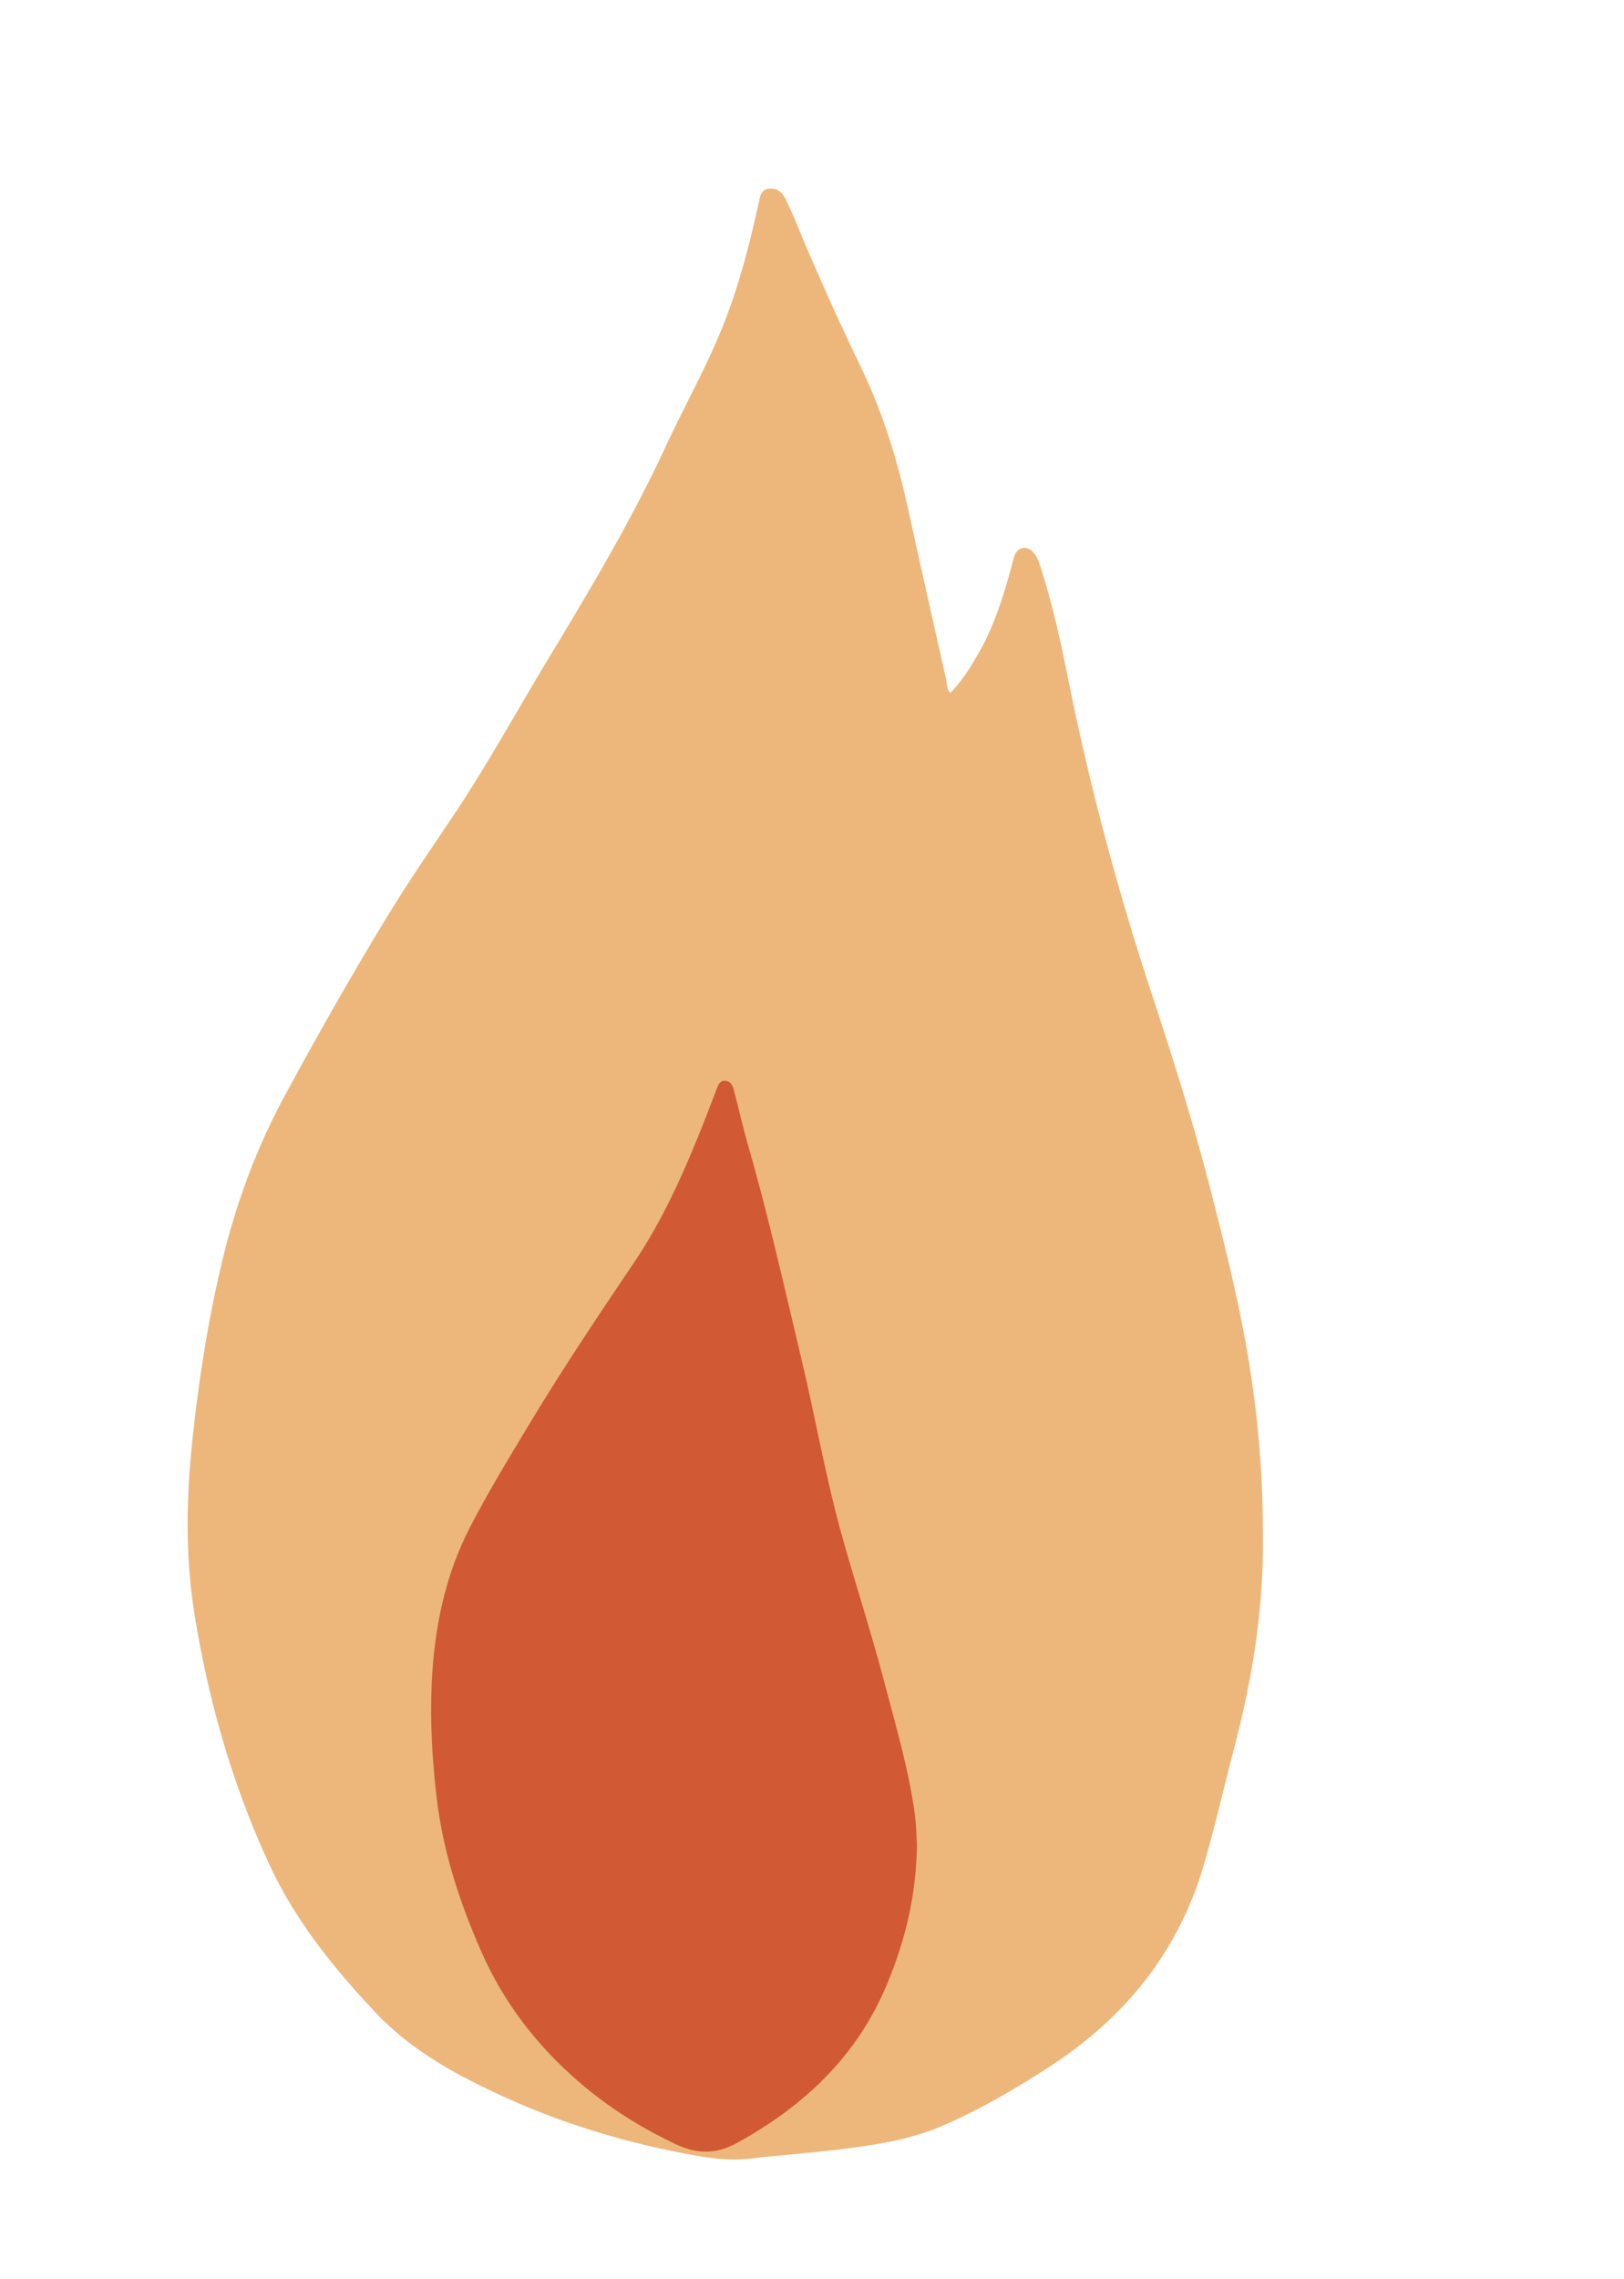
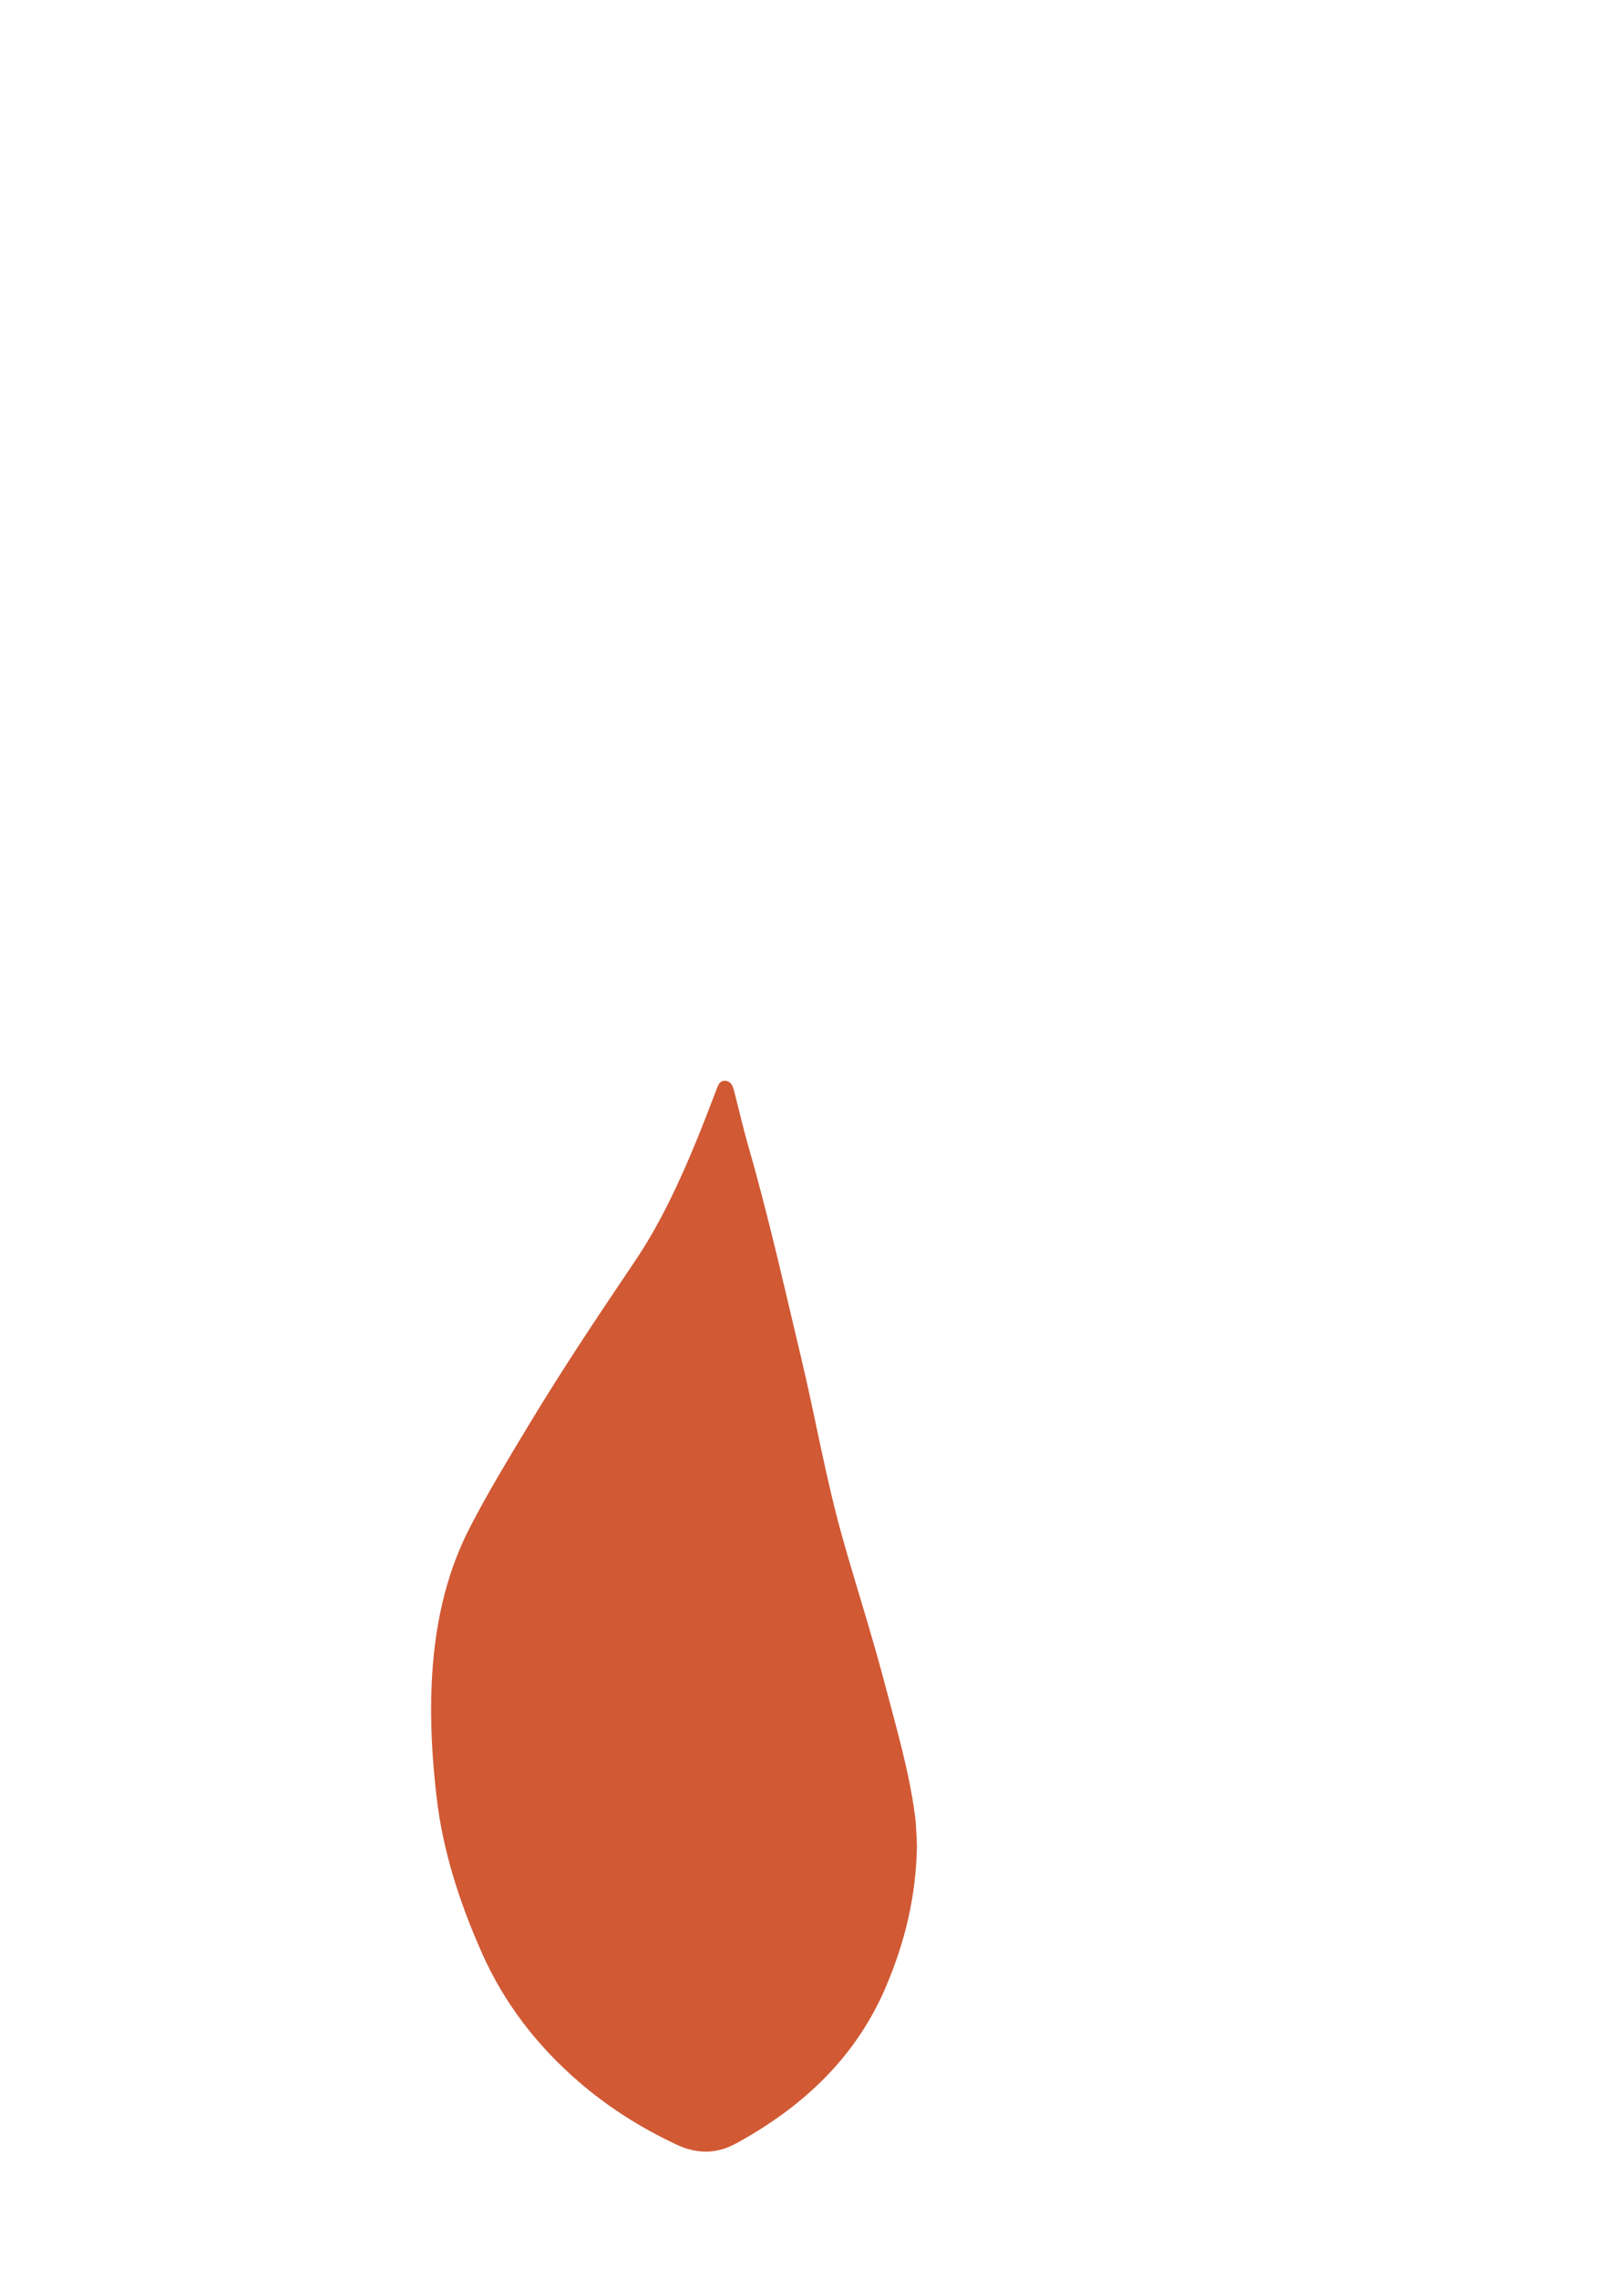
<svg xmlns="http://www.w3.org/2000/svg" data-bbox="54.767 55.01 313.833 575.067" viewBox="0 0 474 665" data-type="color">
  <g>
-     <path d="M277.32 202.2c3.38-3.37 5.84-7.35 8.19-11.42 4.8-8.33 7.55-17.44 10.03-26.65.21-.79.36-1.61.7-2.34 1.05-2.22 3.35-2.58 5.13-.86 1.15 1.12 1.7 2.56 2.18 4.03 3.56 10.96 6.02 22.2 8.28 33.47 6.21 30.92 14.37 61.31 24.23 91.24 6.15 18.67 12.07 37.39 16.99 56.43 4.71 18.24 9.29 36.5 12.08 55.15 1.44 9.59 2.45 19.24 3 28.93.39 6.9.48 13.79.47 20.69-.02 20.08-3.29 39.68-8.36 59.04-2.96 11.3-5.54 22.68-8.8 33.91-7.46 25.75-23.23 45.04-45.44 59.38-10.06 6.49-20.43 12.57-31.44 17.25-8.5 3.61-17.68 5.12-26.89 6.34-9.71 1.29-19.47 1.95-29.2 3.06-5.75.65-11.43-.2-17.03-1.23-18.47-3.4-36.36-8.73-53.5-16.47-14.21-6.41-27.78-13.68-38.65-25.3-12.04-12.86-23-26.42-30.5-42.49-10.85-23.25-17.83-47.71-21.95-72.94-2.7-16.54-2.53-33.25-.82-49.95 1.83-17.86 4.56-35.55 8.71-53.03 4.05-17.03 10.01-33.27 18.35-48.69 9.5-17.56 19.35-34.92 29.72-51.97 5.89-9.69 12.28-19.06 18.62-28.46 10.61-15.74 19.7-32.4 29.52-48.62 11.95-19.73 23.68-39.58 33.4-60.51 5.73-12.35 12.49-24.22 17.39-36.93 4.27-11.08 7.17-22.58 9.74-34.16.37-1.68.55-3.74 2.96-4.05 2.54-.32 4 1.32 4.92 3.17 1.74 3.48 3.17 7.12 4.68 10.72a832 832 0 0 0 17.24 38.17c6.42 13.3 10.71 27.29 13.85 41.69 3.61 16.54 7.34 33.06 11.07 49.58.27 1.22.09 2.59 1.13 3.82" fill="#edb77b" data-color="1" />
    <path d="M267.63 538.35c-.22 15.01-3.53 28.11-8.82 40.76-8.76 20.95-24.28 35.46-43.84 46.2-5.95 3.27-11.65 3.17-17.65.34-10.31-4.86-19.84-10.86-28.48-18.34-12.13-10.5-21.72-22.91-28.21-37.56-6.47-14.61-11.41-29.69-13.24-45.72-1.25-10.94-1.9-21.89-1.39-32.85.74-15.87 3.77-31.25 11.15-45.54 5.25-10.16 11.18-19.92 17.08-29.71 9.77-16.24 20.31-31.99 30.91-47.69 7.5-11.1 13.1-23.18 18.17-35.52 2.03-4.94 3.92-9.94 5.84-14.92.47-1.23.85-2.51 2.46-2.46 1.69.06 2.24 1.42 2.59 2.75 1.43 5.42 2.65 10.9 4.2 16.28 5.91 20.5 10.55 41.33 15.5 62.07 4.15 17.4 7.16 35.07 12.03 52.31 4.03 14.28 8.62 28.41 12.38 42.76 3.32 12.67 7.06 25.27 8.76 38.32.4 3.22.43 6.5.56 8.52" fill="#d15934" data-color="2" />
  </g>
</svg>